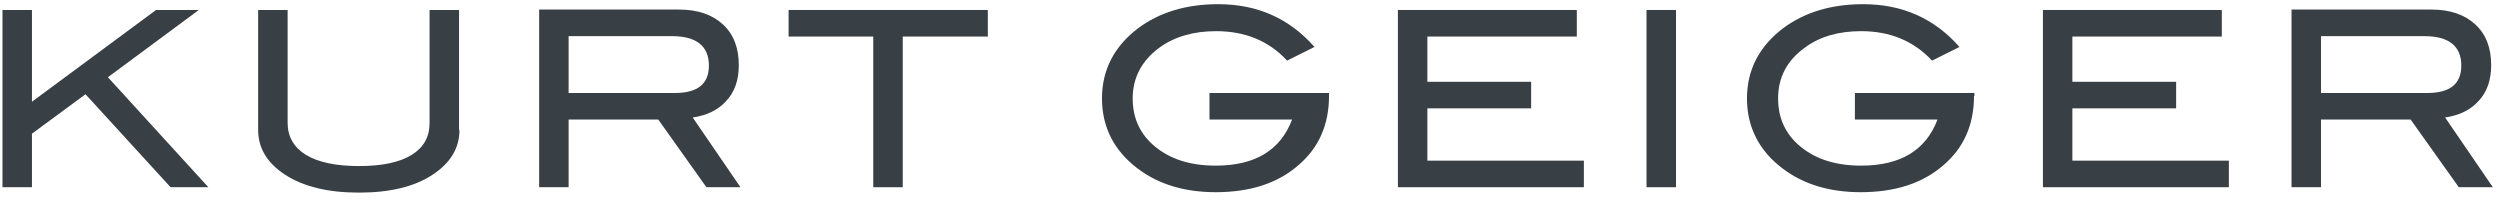
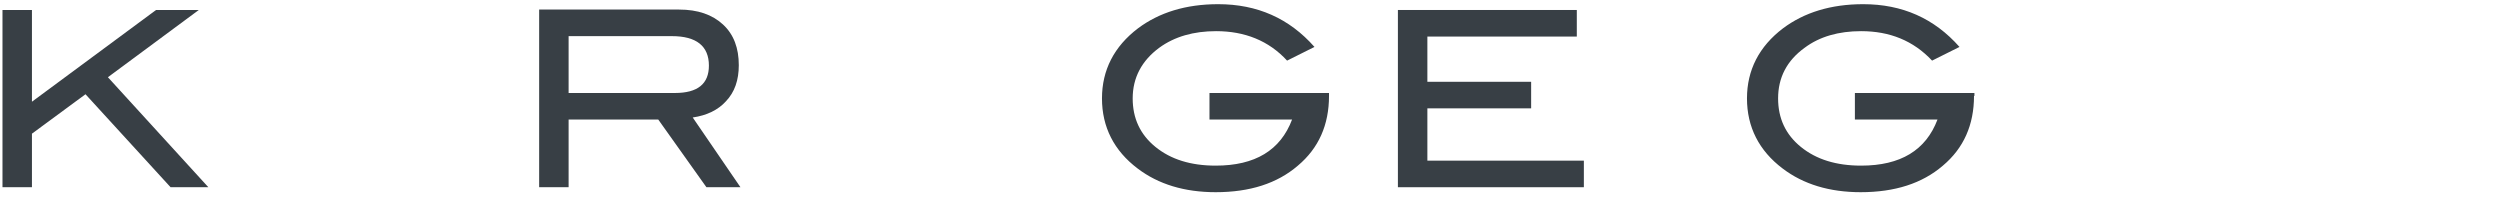
<svg xmlns="http://www.w3.org/2000/svg" width="162" height="13" viewBox="0 0 162 13" fill="none">
-   <path d="M161.536 12.132H159.33L156.21 7.748H150.401V12.132H148.491V0.62H157.555C158.765 0.62 159.707 0.943 160.406 1.589C161.105 2.234 161.428 3.122 161.428 4.224C161.428 5.193 161.159 5.973 160.594 6.564C160.083 7.129 159.357 7.479 158.443 7.613L161.536 12.132ZM157.286 6.026C158.765 6.026 159.492 5.435 159.492 4.251C159.492 2.987 158.685 2.342 157.098 2.342H150.401V6.026H157.286Z" fill="#383F45" />
-   <path d="M144.43 12.132H132.381V0.647H143.973V2.369H134.29V5.3H141.014V7.021H134.29V10.41H144.43V12.132Z" fill="#383F45" />
  <path d="M127.916 6.215C127.916 8.097 127.243 9.604 125.899 10.733C124.554 11.89 122.779 12.454 120.573 12.454C118.556 12.454 116.862 11.943 115.517 10.921C113.984 9.765 113.204 8.232 113.204 6.376C113.204 4.547 113.984 3.014 115.544 1.831C116.915 0.809 118.637 0.271 120.735 0.271C123.263 0.271 125.334 1.185 126.975 3.041L125.199 3.928C123.989 2.637 122.456 2.019 120.6 2.019C119.148 2.019 117.911 2.369 116.942 3.095C115.786 3.928 115.221 5.031 115.221 6.376C115.221 7.667 115.705 8.716 116.7 9.523C117.695 10.33 118.986 10.733 120.6 10.733C123.155 10.733 124.796 9.738 125.549 7.748H120.197V6.026H127.943V6.215H127.916Z" fill="#383F45" />
-   <path d="M106.695 12.132H108.605V0.647H106.695V12.132Z" fill="#383F45" />
  <path d="M102.634 12.132H90.584V0.647H102.177V2.369H92.494V5.3H99.218V7.021H92.494V10.41H102.634V12.132Z" fill="#383F45" />
  <path d="M86.12 6.215C86.12 8.097 85.447 9.604 84.103 10.733C82.758 11.89 80.983 12.454 78.777 12.454C76.76 12.454 75.066 11.943 73.721 10.921C72.188 9.765 71.408 8.232 71.408 6.376C71.408 4.547 72.188 3.014 73.748 1.831C75.119 0.809 76.841 0.271 78.939 0.271C81.467 0.271 83.538 1.185 85.178 3.041L83.403 3.928C82.22 2.637 80.66 2.019 78.804 2.019C77.352 2.019 76.114 2.369 75.119 3.095C73.99 3.928 73.398 5.031 73.398 6.376C73.398 7.667 73.882 8.716 74.877 9.523C75.872 10.33 77.163 10.733 78.777 10.733C81.332 10.733 82.973 9.738 83.726 7.748H78.374V6.026H86.12V6.215Z" fill="#383F45" />
-   <path d="M64.011 2.369H58.498V12.132H56.588V2.369H51.101V0.647H64.011V2.369Z" fill="#383F45" />
  <path d="M47.981 12.132H45.776L42.656 7.748H36.846V12.132H34.937V0.62H44.001C45.211 0.62 46.153 0.943 46.852 1.589C47.551 2.234 47.874 3.122 47.874 4.224C47.874 5.193 47.605 5.973 47.04 6.564C46.529 7.129 45.803 7.479 44.888 7.613L47.981 12.132ZM43.732 6.026C45.211 6.026 45.937 5.435 45.937 4.251C45.937 2.987 45.13 2.342 43.544 2.342H36.846V6.026H43.732Z" fill="#383F45" />
-   <path d="M29.773 8.42C29.773 9.604 29.181 10.572 28.025 11.325C26.841 12.105 25.254 12.481 23.264 12.481C21.274 12.481 19.687 12.105 18.477 11.325C17.32 10.572 16.728 9.604 16.728 8.42V0.647H18.638V7.963C18.638 8.85 19.041 9.55 19.821 10.034C20.628 10.518 21.758 10.76 23.264 10.76C24.77 10.76 25.9 10.518 26.68 10.034C27.46 9.55 27.836 8.877 27.836 7.963V0.647H29.746V8.42H29.773Z" fill="#383F45" />
  <path d="M10.112 0.647L2.07 6.591V0.647H0.161V12.132H2.07V8.662L5.54 6.107L11.053 12.132H13.501L6.992 5.004L12.882 0.647H10.112Z" fill="#383F45" />
</svg>